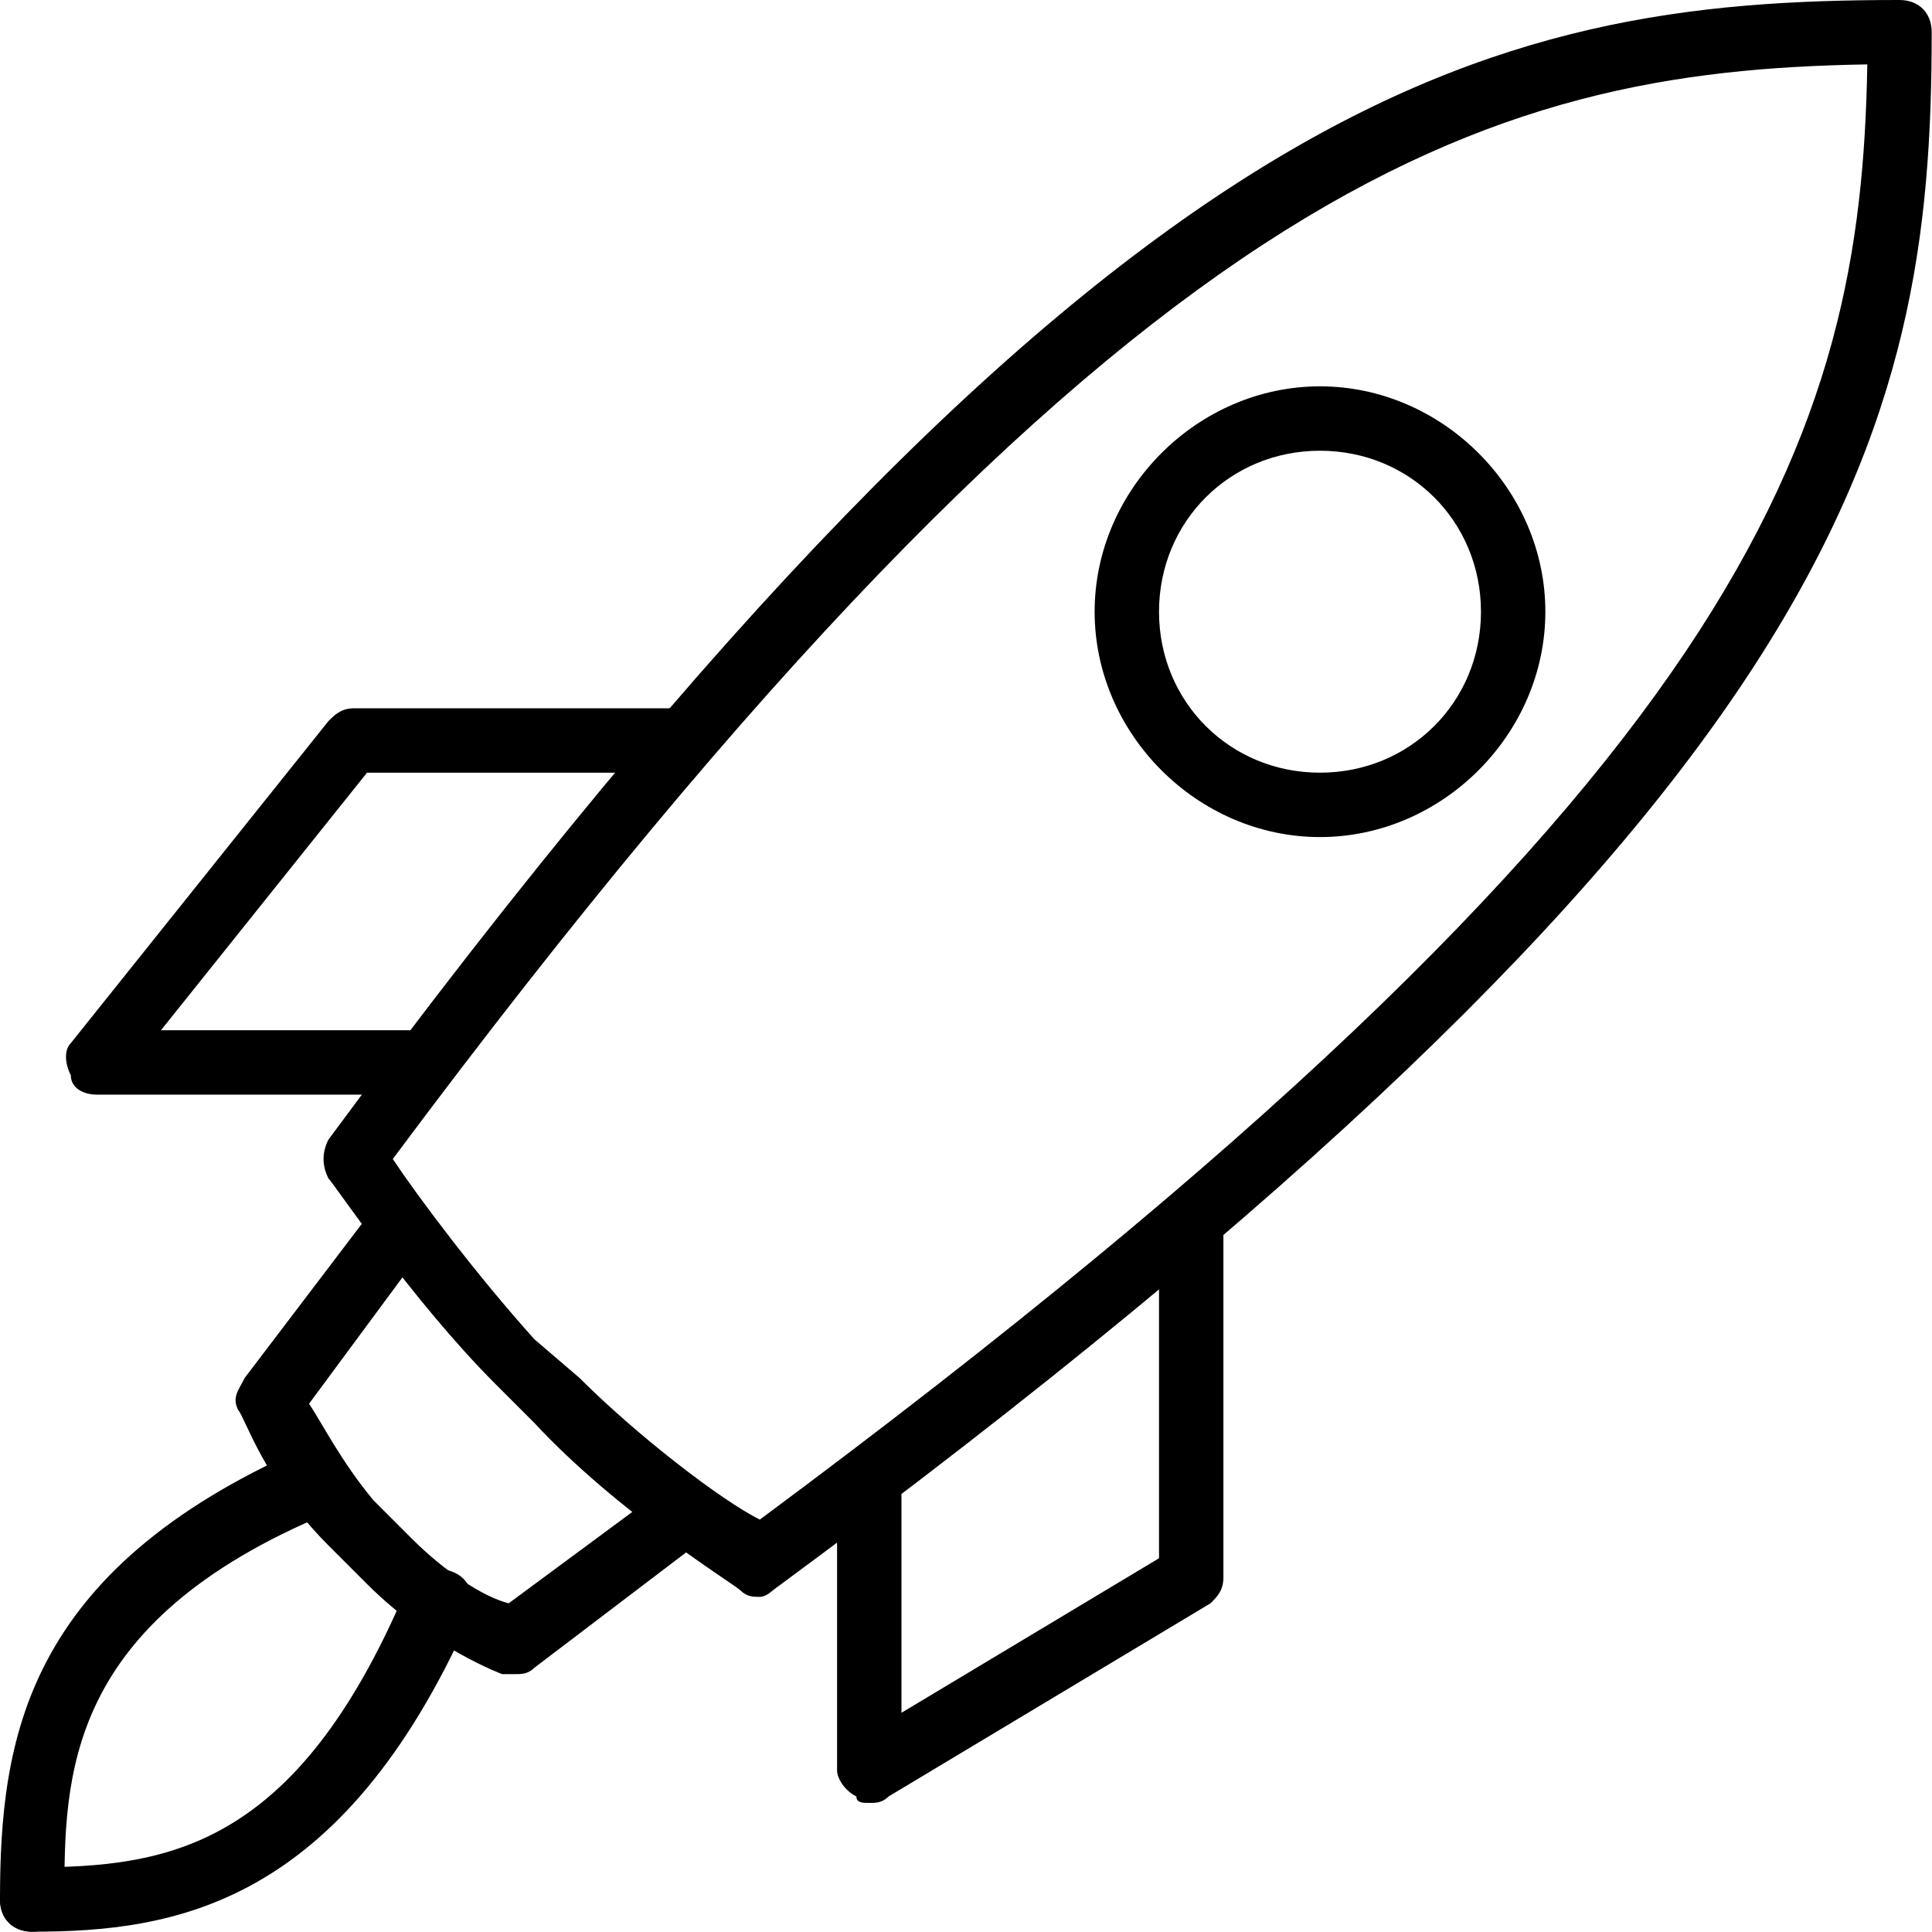
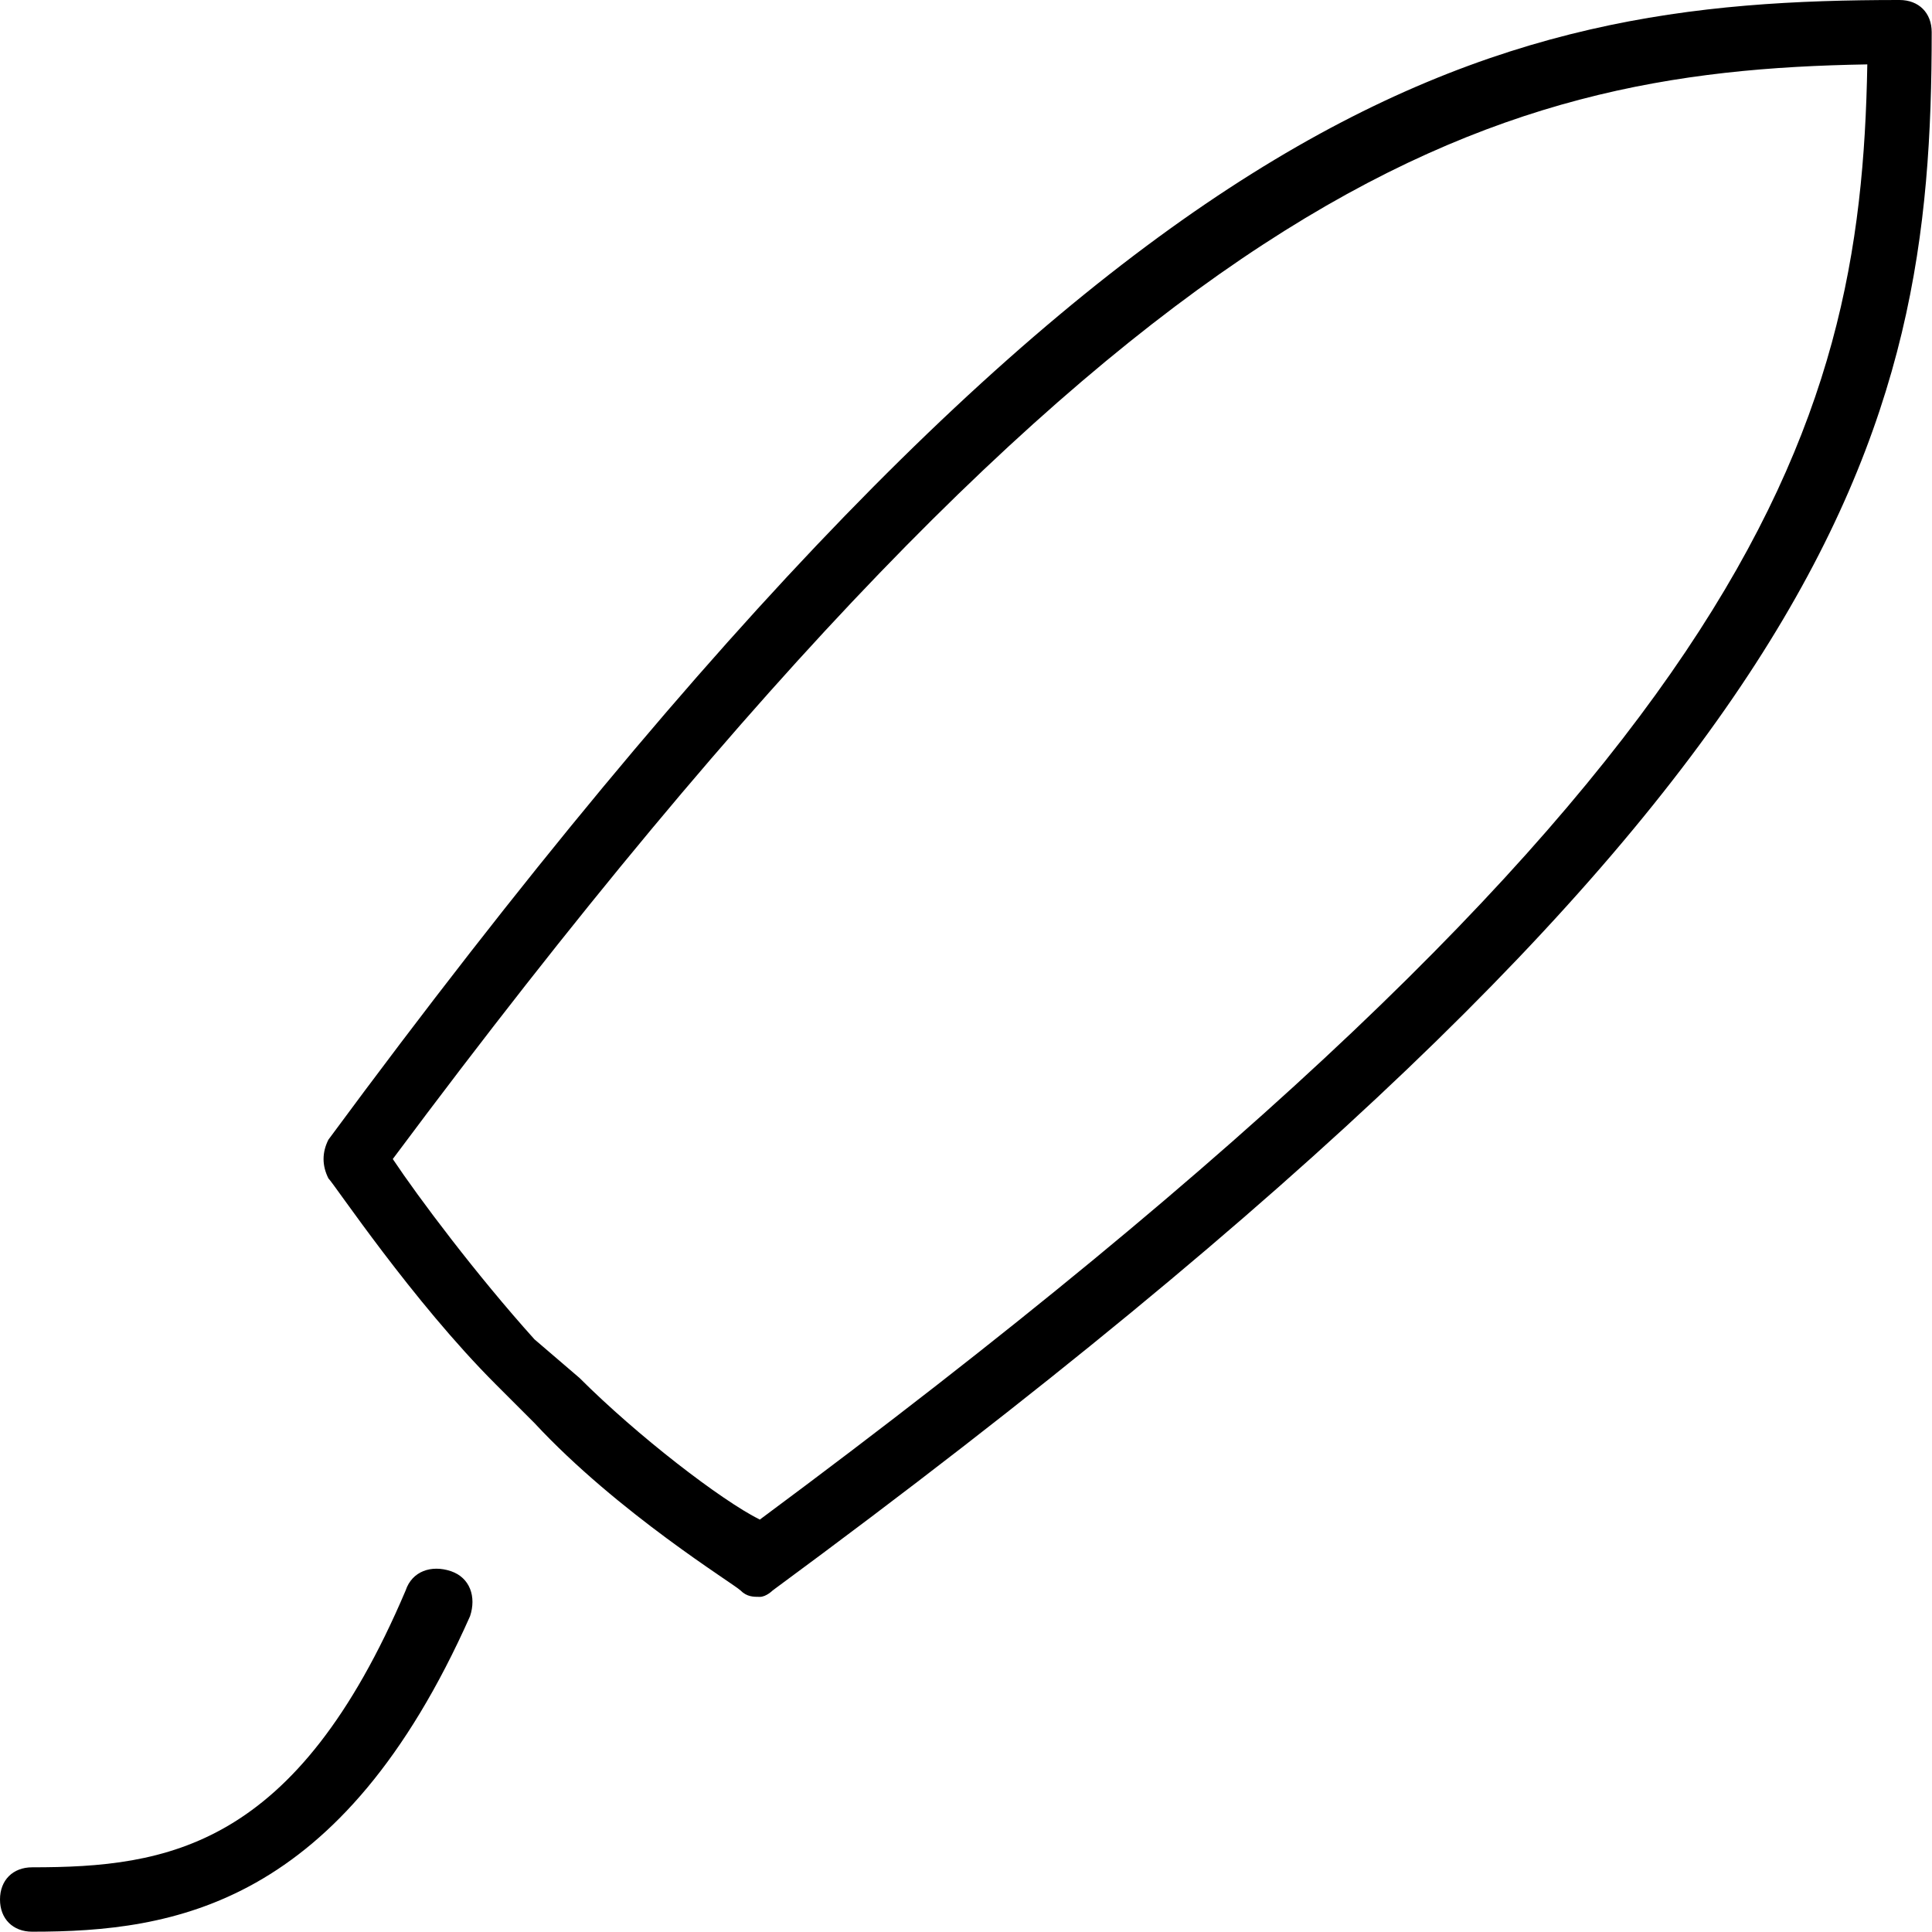
<svg xmlns="http://www.w3.org/2000/svg" width="64" height="64" version="1.1" viewBox="0 0 64 64">
  <g transform="matrix(2.133 0 0 2.133 0 0)">
-     <path fill="#000" d="M.5 30c-.3 0-.5-.2-.5-.5 0-2.5.4-5.1 4.7-7 .3-.1.5 0 .7.3 .1.3 0 .5-.3.7 -4.1 1.7-4.1 4.1-4.1 6 0 .3-.2.5-.5.5Z" />
    <path fill="#000" d="M.5 30c-.3 0-.5-.2-.5-.5 0-.3.2-.5.5-.5 2.1 0 4.1-.3 5.8-4.3 .1-.3.4-.4.7-.3 .3.1.4.4.3.7 -2 4.5-4.6 4.9-6.8 4.9Z" />
-     <path fill="#000" d="M6.5 17h-5c-.2 0-.4-.1-.4-.3 -.1-.2-.1-.4 0-.5l4-5c.1-.1.2-.2.4-.2h5c.3 0 .5.2.5.5 0 .3-.2.5-.5.5h-4.8l-3.2 4h4c.3 0 .5.2.5.5 0 .3-.2.5-.5.5Z" />
    <path fill="#000" d="M11.8 24.8c-.1 0-.2 0-.3-.1 -.1-.1-1.9-1.2-3.2-2.6l-.6-.6c-1.3-1.3-2.5-3.1-2.6-3.2 -.1-.2-.1-.4 0-.6 12.1-16.4 18-17.7 24.4-17.7 .3 0 .5.2.5.5 0 6.2-1.3 11.9-18 24.2 0 0-.1.1-.2.1Zm-5.7-6.8c.4.6 1.3 1.8 2.2 2.8l.7.6v0c.9.9 2.2 1.9 2.8 2.2 15.5-11.5 17.1-16.9 17.2-22.6 -5.9.1-11.5 1.7-22.9 17Z" />
-     <path fill="#000" d="M8 26c-.1 0-.1 0-.2 0 0 0-1.1-.4-2.1-1.4l-.6-.6c-1-1-1.3-2-1.4-2.1 -.1-.2 0-.3.1-.5l1.9-2.5c.2-.2.5-.3.7-.1 .2.2.3.5.1.7l-1.7 2.3c.2.3.5.9 1 1.5l.6.6c.5.5 1.1.9 1.5 1l2.3-1.7c.2-.2.5-.1.7.1 .2.2.1.5-.1.7l-2.5 1.9c-.1.1-.2.1-.3.1Z" />
-     <path fill="#000" d="M13.5 28c-.1 0-.2 0-.2-.1 -.2-.1-.3-.3-.3-.4v-4.5c0-.3.2-.5.5-.5 .3 0 .5.2.5.5v3.6l4-2.4v-5.2c0-.3.2-.5.5-.5 .3 0 .5.2.5.5v5.5c0 .2-.1.3-.2.4l-5 3c-.1.1-.2.1-.3.1Z" />
-     <path fill="#000" d="M20.5 13c-1.9 0-3.5-1.6-3.5-3.5 0-1.9 1.6-3.5 3.5-3.5 1.9 0 3.5 1.6 3.5 3.5 0 1.9-1.6 3.5-3.5 3.5Zm0-6c-1.4 0-2.5 1.1-2.5 2.5 0 1.4 1.1 2.5 2.5 2.5 1.4 0 2.5-1.1 2.5-2.5 0-1.4-1.1-2.5-2.5-2.5Z" />
  </g>
</svg>